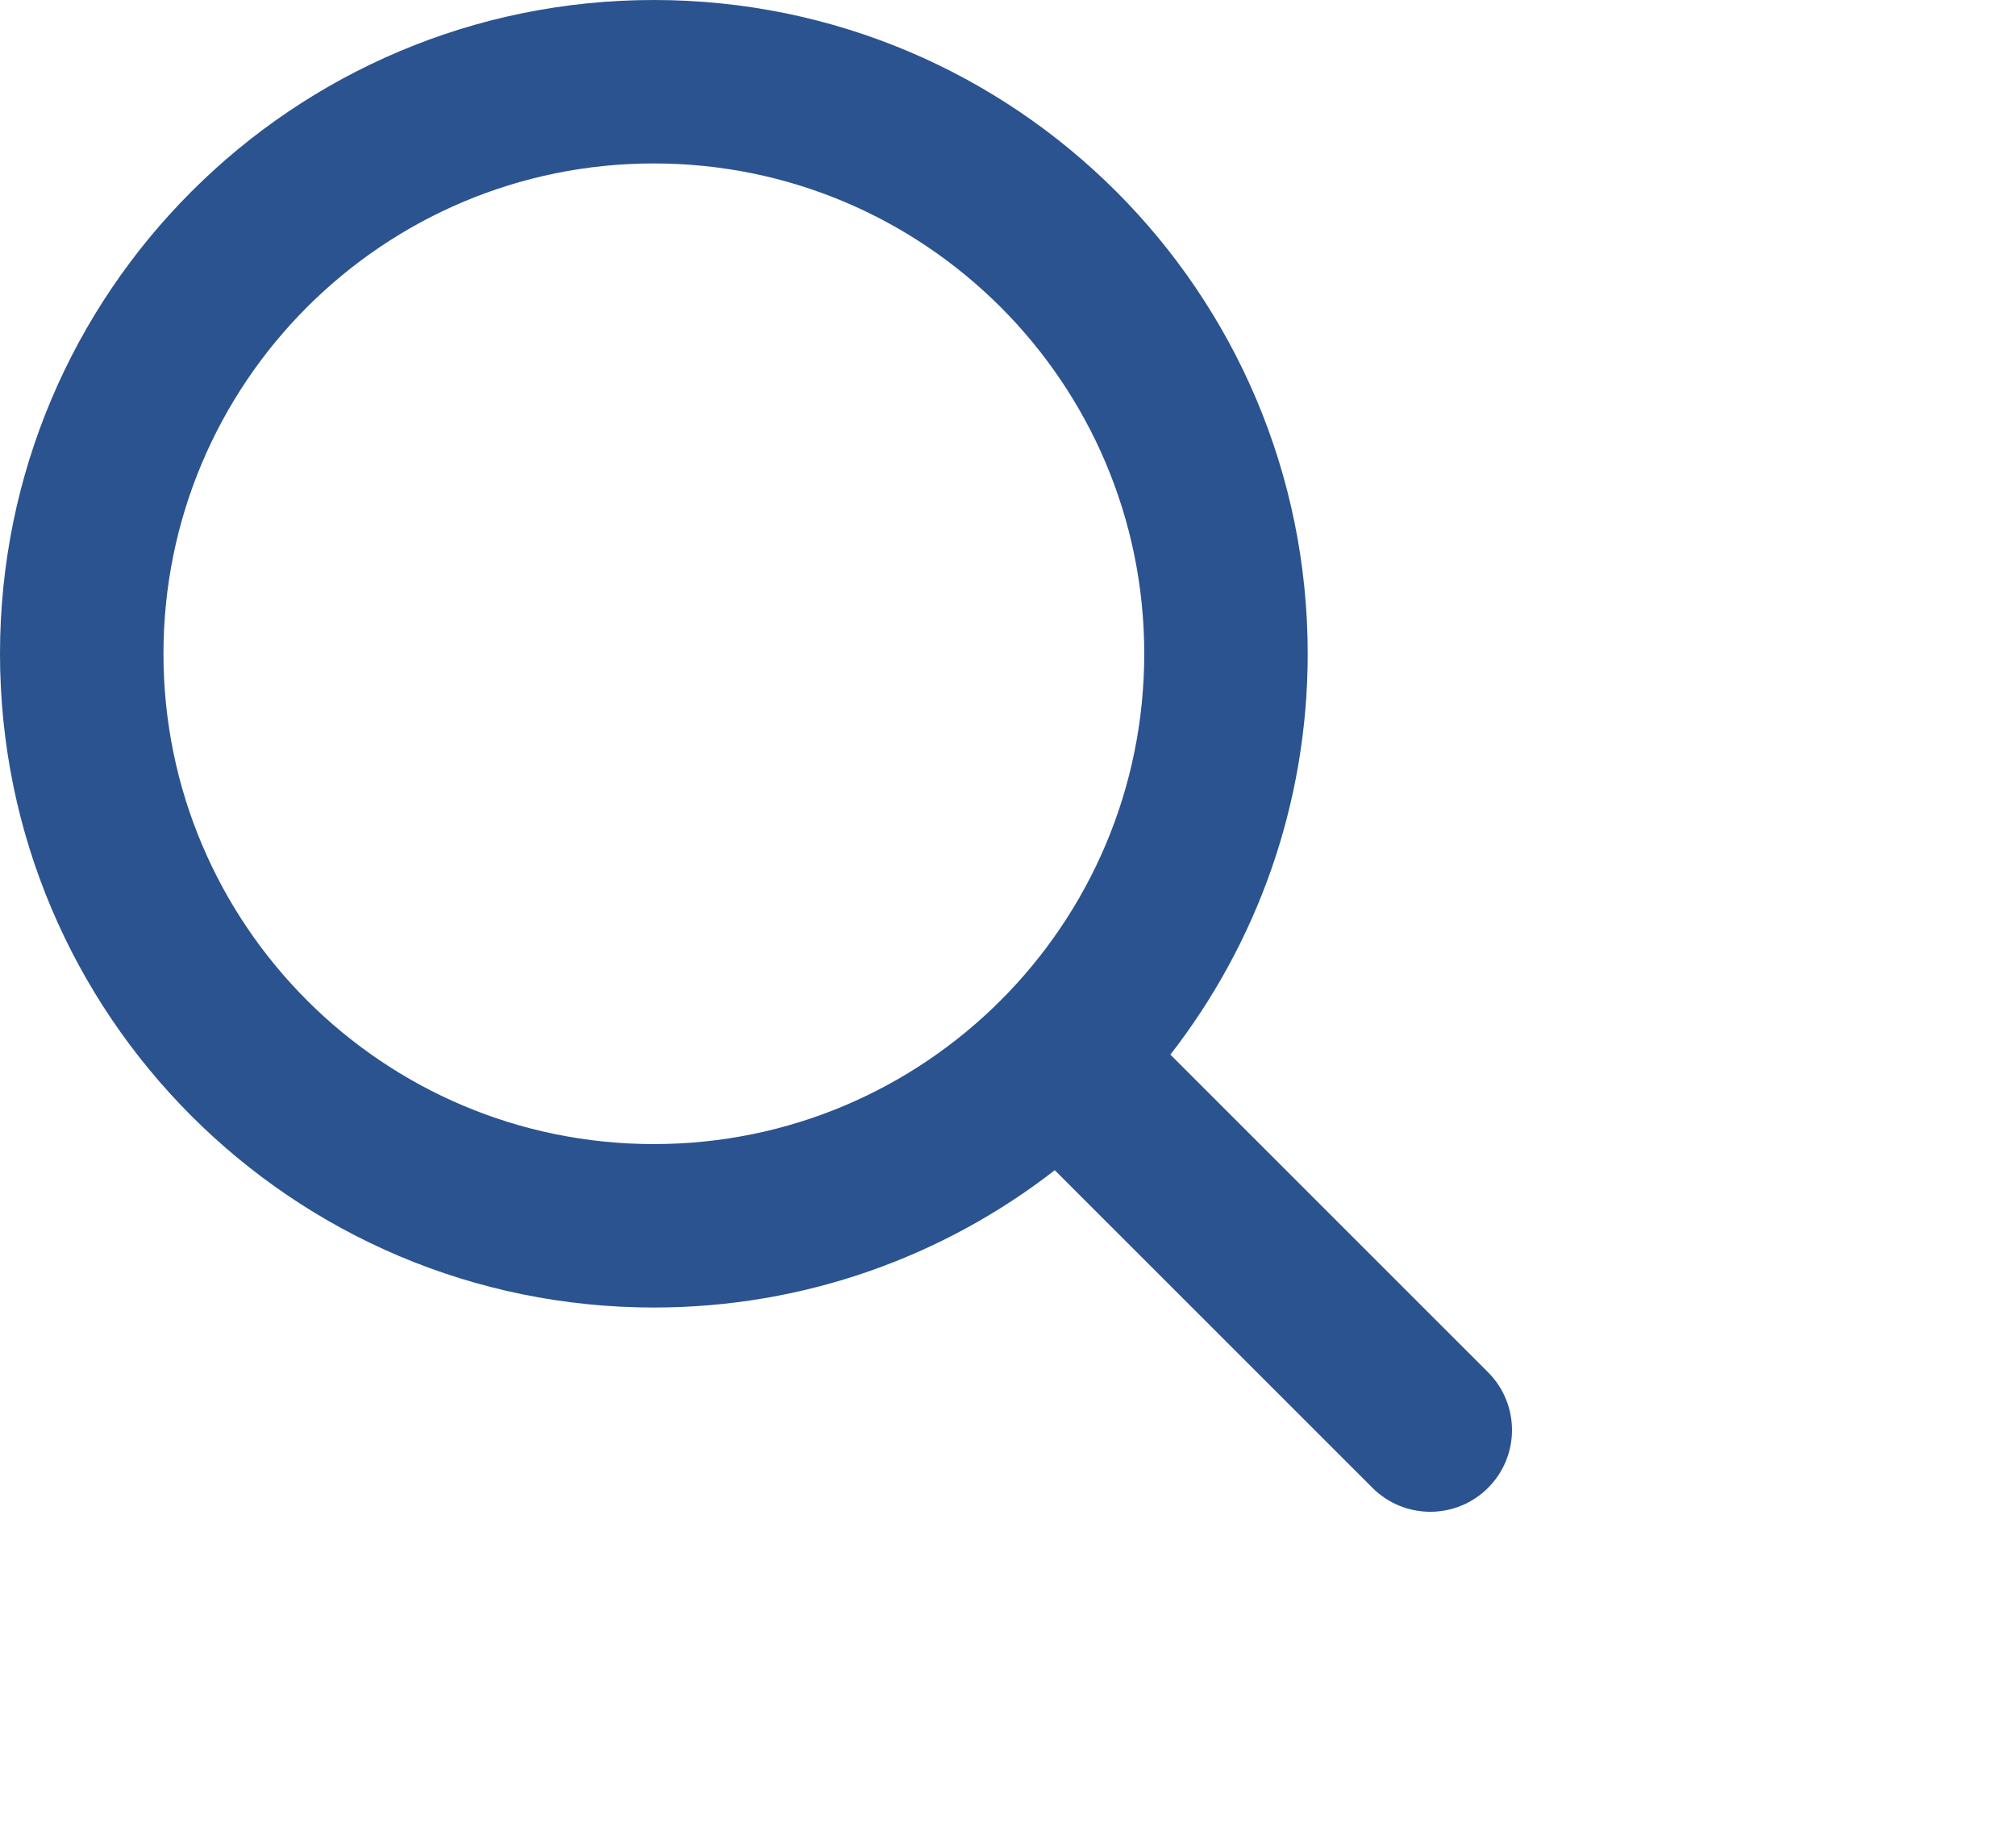
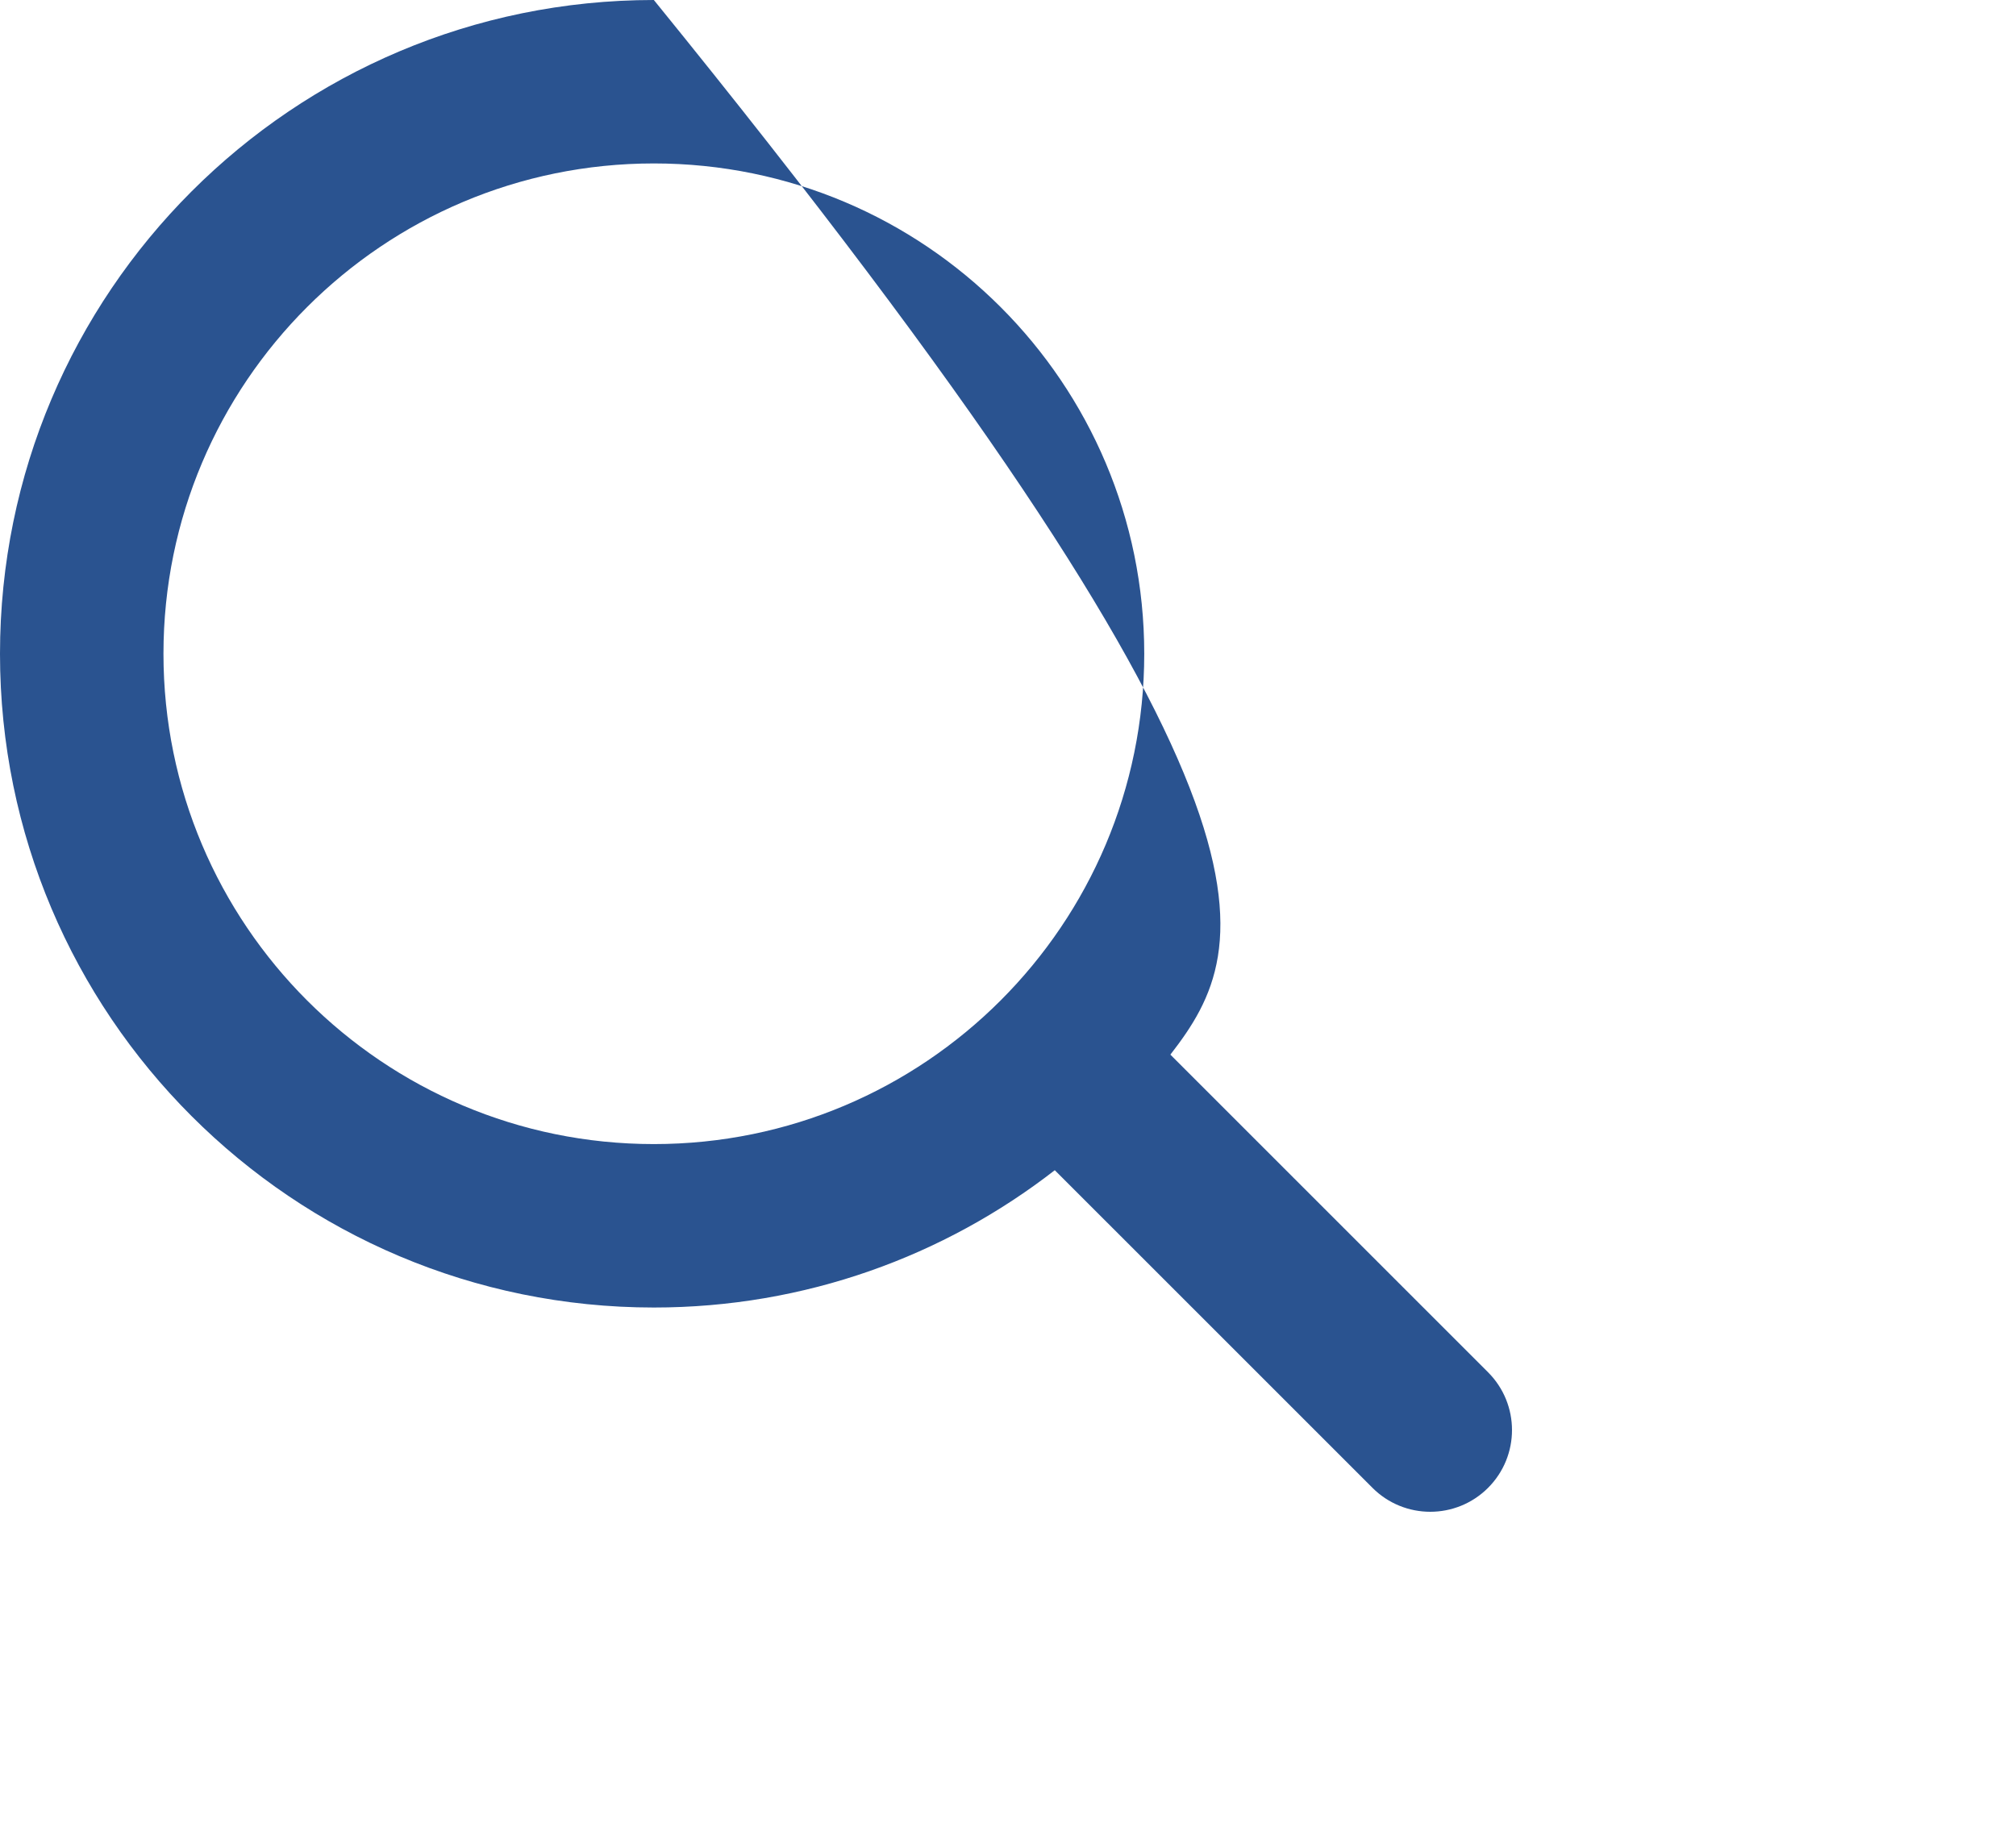
<svg xmlns="http://www.w3.org/2000/svg" width="24px" height="22px" viewBox="0 0 24 22" version="1.1">
  <title>航班查询</title>
  <desc>Created with Sketch.</desc>
  <defs />
  <g id="导航" stroke="none" stroke-width="1" fill="none" fill-rule="evenodd">
    <g id="Artboard" transform="translate(-115, -301)" fill="#2A5390" fill-rule="nonzero">
-       <path d="M128.933,313.557 L132.715,317.339 C133.095,317.719 133.095,318.335 132.715,318.715 C132.335,319.095 131.719,319.095 131.339,318.715 L127.557,314.933 C126.239,315.957 124.583,316.568 122.784,316.568 C118.485,316.568 115,313.083 115,308.784 C115,304.485 118.485,301 122.784,301 C127.083,301 130.568,304.485 130.568,308.784 C130.568,310.583 129.957,312.239 128.933,313.557 Z M122.784,314.622 C126.008,314.622 128.622,312.008 128.622,308.784 C128.622,305.56 126.008,302.946 122.784,302.946 C119.56,302.946 116.946,305.56 116.946,308.784 C116.946,312.008 119.56,314.622 122.784,314.622 Z" id="航班查询" />
+       <path d="M128.933,313.557 L132.715,317.339 C133.095,317.719 133.095,318.335 132.715,318.715 C132.335,319.095 131.719,319.095 131.339,318.715 L127.557,314.933 C126.239,315.957 124.583,316.568 122.784,316.568 C118.485,316.568 115,313.083 115,308.784 C115,304.485 118.485,301 122.784,301 C130.568,310.583 129.957,312.239 128.933,313.557 Z M122.784,314.622 C126.008,314.622 128.622,312.008 128.622,308.784 C128.622,305.56 126.008,302.946 122.784,302.946 C119.56,302.946 116.946,305.56 116.946,308.784 C116.946,312.008 119.56,314.622 122.784,314.622 Z" id="航班查询" />
    </g>
  </g>
</svg>